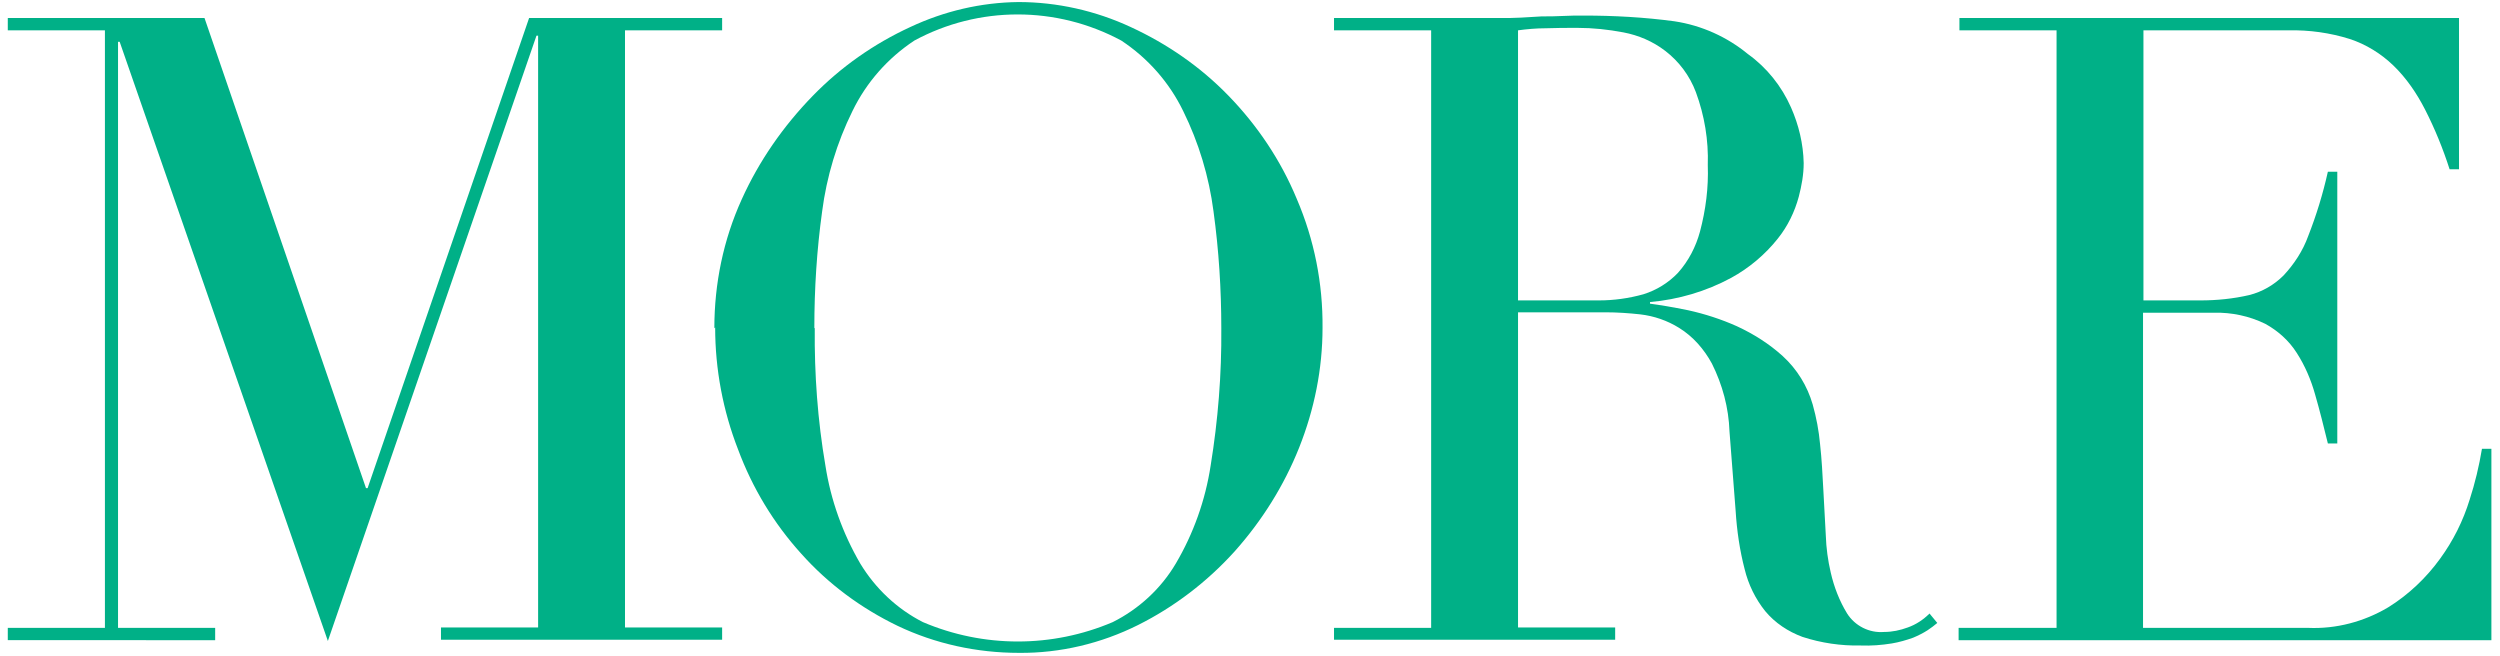
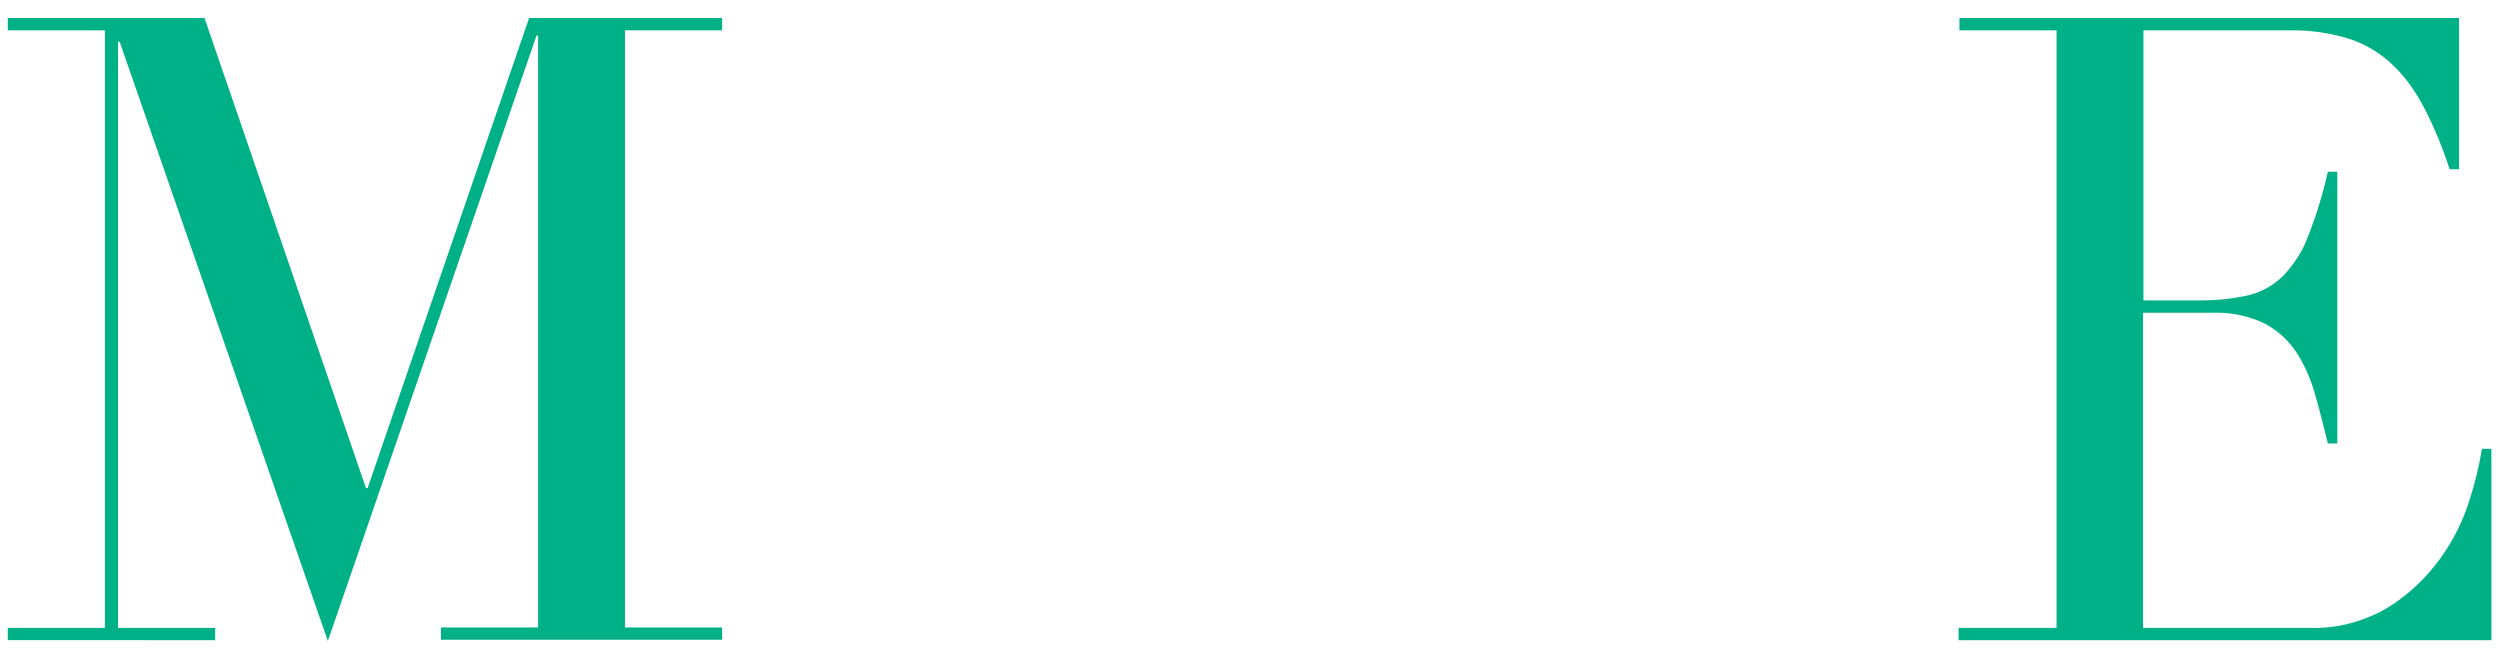
<svg xmlns="http://www.w3.org/2000/svg" id="_レイヤー_1" data-name="レイヤー_1" width="61" height="16" viewBox="0 0 61 16">
  <path id="_パス_22854" data-name="パス_22854" d="M.19,15.32h2.37V.74H.19v-.3h4.8l3.94,11.47h.04L12.91.44h4.71v.3h-2.37v14.57h2.37v.3h-6.86v-.3h2.37V.87h-.04l-5.09,14.77L2.92,1.02h-.04v14.3h2.37v.3H.19v-.3Z" style="fill: #00b087;" />
-   <path id="_パス_22855" data-name="パス_22855" d="M17.43,8.01c0-1.09.22-2.16.67-3.15.42-.93,1.01-1.78,1.73-2.52.68-.7,1.49-1.27,2.38-1.68.83-.39,1.73-.6,2.64-.61.94,0,1.88.21,2.74.61.89.41,1.7.97,2.38,1.67.71.73,1.28,1.58,1.67,2.52.43,1,.64,2.07.63,3.15,0,1-.2,1.99-.57,2.92-.37.93-.91,1.79-1.58,2.54-.67.74-1.47,1.35-2.35,1.79-.9.45-1.9.69-2.91.68-1.02,0-2.04-.22-2.96-.66-.89-.43-1.69-1.02-2.35-1.76-.67-.74-1.19-1.6-1.54-2.54-.37-.95-.56-1.96-.56-2.98ZM19.88,8.01c-.01,1.12.07,2.24.26,3.35.13.84.42,1.65.85,2.39.37.61.9,1.11,1.53,1.43,1.48.63,3.15.63,4.63,0,.64-.32,1.18-.82,1.54-1.43.43-.73.72-1.54.85-2.39.18-1.11.27-2.23.26-3.35,0-.95-.06-1.9-.19-2.85-.11-.85-.36-1.68-.74-2.45-.34-.7-.86-1.29-1.51-1.72-1.58-.85-3.48-.85-5.05,0-.65.43-1.17,1.02-1.51,1.72-.38.77-.63,1.6-.74,2.45-.13.94-.19,1.89-.19,2.84Z" style="fill: #00b087;" />
-   <path id="_パス_22856" data-name="パス_22856" d="M32.55,15.32h2.37V.74h-2.37v-.3h4.05c.17,0,.34,0,.51-.01s.34-.02.51-.03c.17,0,.34,0,.51-.01s.34-.01.51-.01c.74,0,1.48.04,2.22.14.66.1,1.28.38,1.79.8.46.33.82.78,1.05,1.3.19.43.3.89.31,1.36,0,.28-.05.55-.12.82-.1.37-.27.72-.51,1.02-.31.39-.7.72-1.14.96-.61.33-1.29.53-1.98.59v.04c.23.03.54.08.93.16.41.09.81.22,1.19.39.41.19.79.43,1.12.73.35.32.6.73.73,1.18.09.32.15.64.18.97.04.36.06.74.08,1.12.02.38.04.75.06,1.11.01.3.05.6.12.9.08.35.21.69.4,1,.19.3.54.48.9.45.2,0,.39-.04.58-.11.2-.07.38-.19.53-.34l.19.23c-.07.06-.15.12-.24.18-.11.07-.23.13-.35.18-.17.06-.34.11-.52.14-.25.04-.5.06-.76.05-.48.01-.96-.06-1.42-.21-.35-.13-.67-.34-.91-.63-.24-.3-.41-.65-.5-1.02-.12-.46-.19-.94-.22-1.42l-.15-1.94c-.02-.58-.17-1.14-.43-1.66-.19-.35-.46-.66-.8-.87-.29-.18-.61-.29-.95-.33-.28-.03-.56-.05-.85-.05h-2.13v7.69h2.37v.3h-6.86v-.3ZM37.05,7.33h1.96c.37,0,.73-.05,1.09-.15.32-.1.61-.28.84-.52.26-.29.44-.64.54-1.01.14-.53.21-1.07.19-1.62.02-.61-.08-1.21-.29-1.78-.15-.4-.41-.75-.75-1.01-.3-.23-.65-.38-1.02-.45-.37-.07-.74-.11-1.12-.11-.26,0-.52,0-.78.01-.22,0-.45.02-.67.05v6.59Z" style="fill: #00b087;" />
  <path id="_パス_22857" data-name="パス_22857" d="M47.81,15.32h2.37V.74h-2.37v-.3h12.19v3.69h-.23c-.16-.5-.36-.99-.6-1.46-.2-.39-.45-.76-.77-1.07-.3-.29-.67-.52-1.07-.65-.48-.15-.98-.22-1.49-.21h-3.54v6.59h1.39c.4,0,.8-.04,1.19-.13.32-.08.61-.25.84-.48.26-.28.47-.6.6-.96.2-.51.36-1.03.48-1.57h.23v6.63h-.23c-.1-.41-.2-.81-.31-1.19-.1-.36-.25-.71-.45-1.02-.19-.3-.46-.54-.77-.71-.39-.19-.82-.28-1.25-.27h-1.73v7.69h4.03c.68.03,1.36-.15,1.95-.5.5-.31.93-.72,1.27-1.19.32-.44.56-.92.72-1.44.13-.4.23-.82.3-1.24h.23v4.67h-13v-.3Z" style="fill: #00b087;" />
</svg>